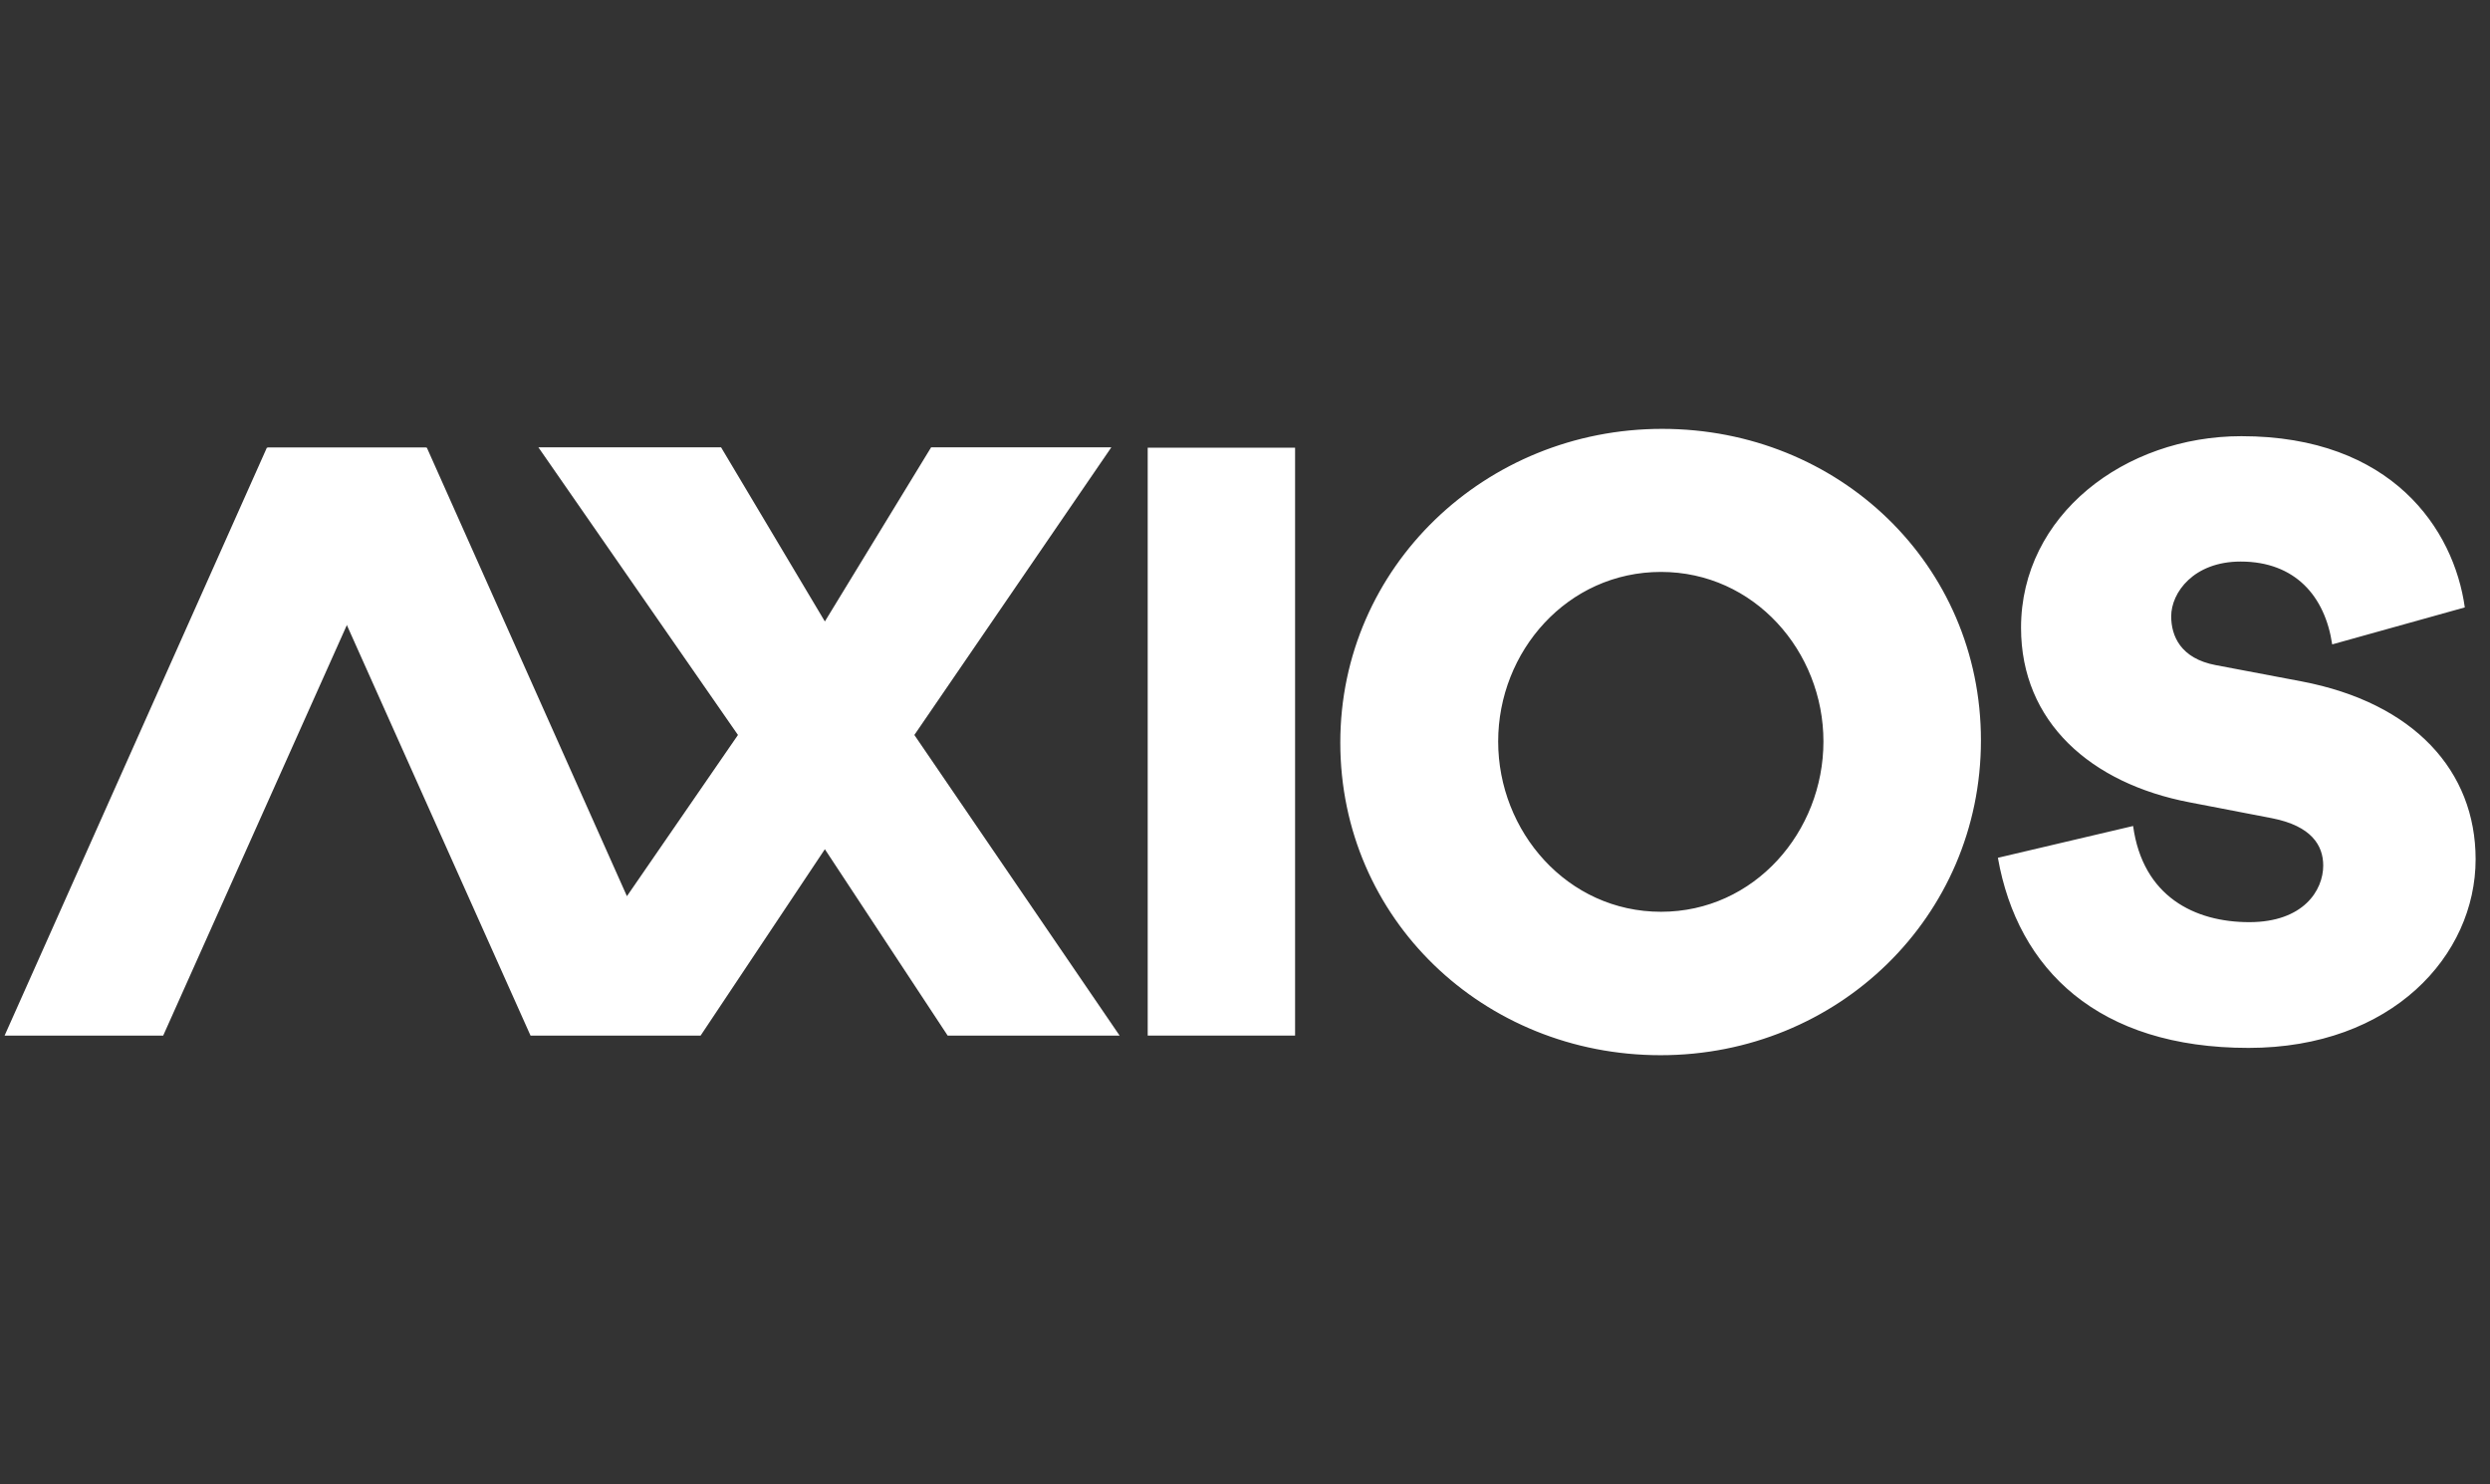
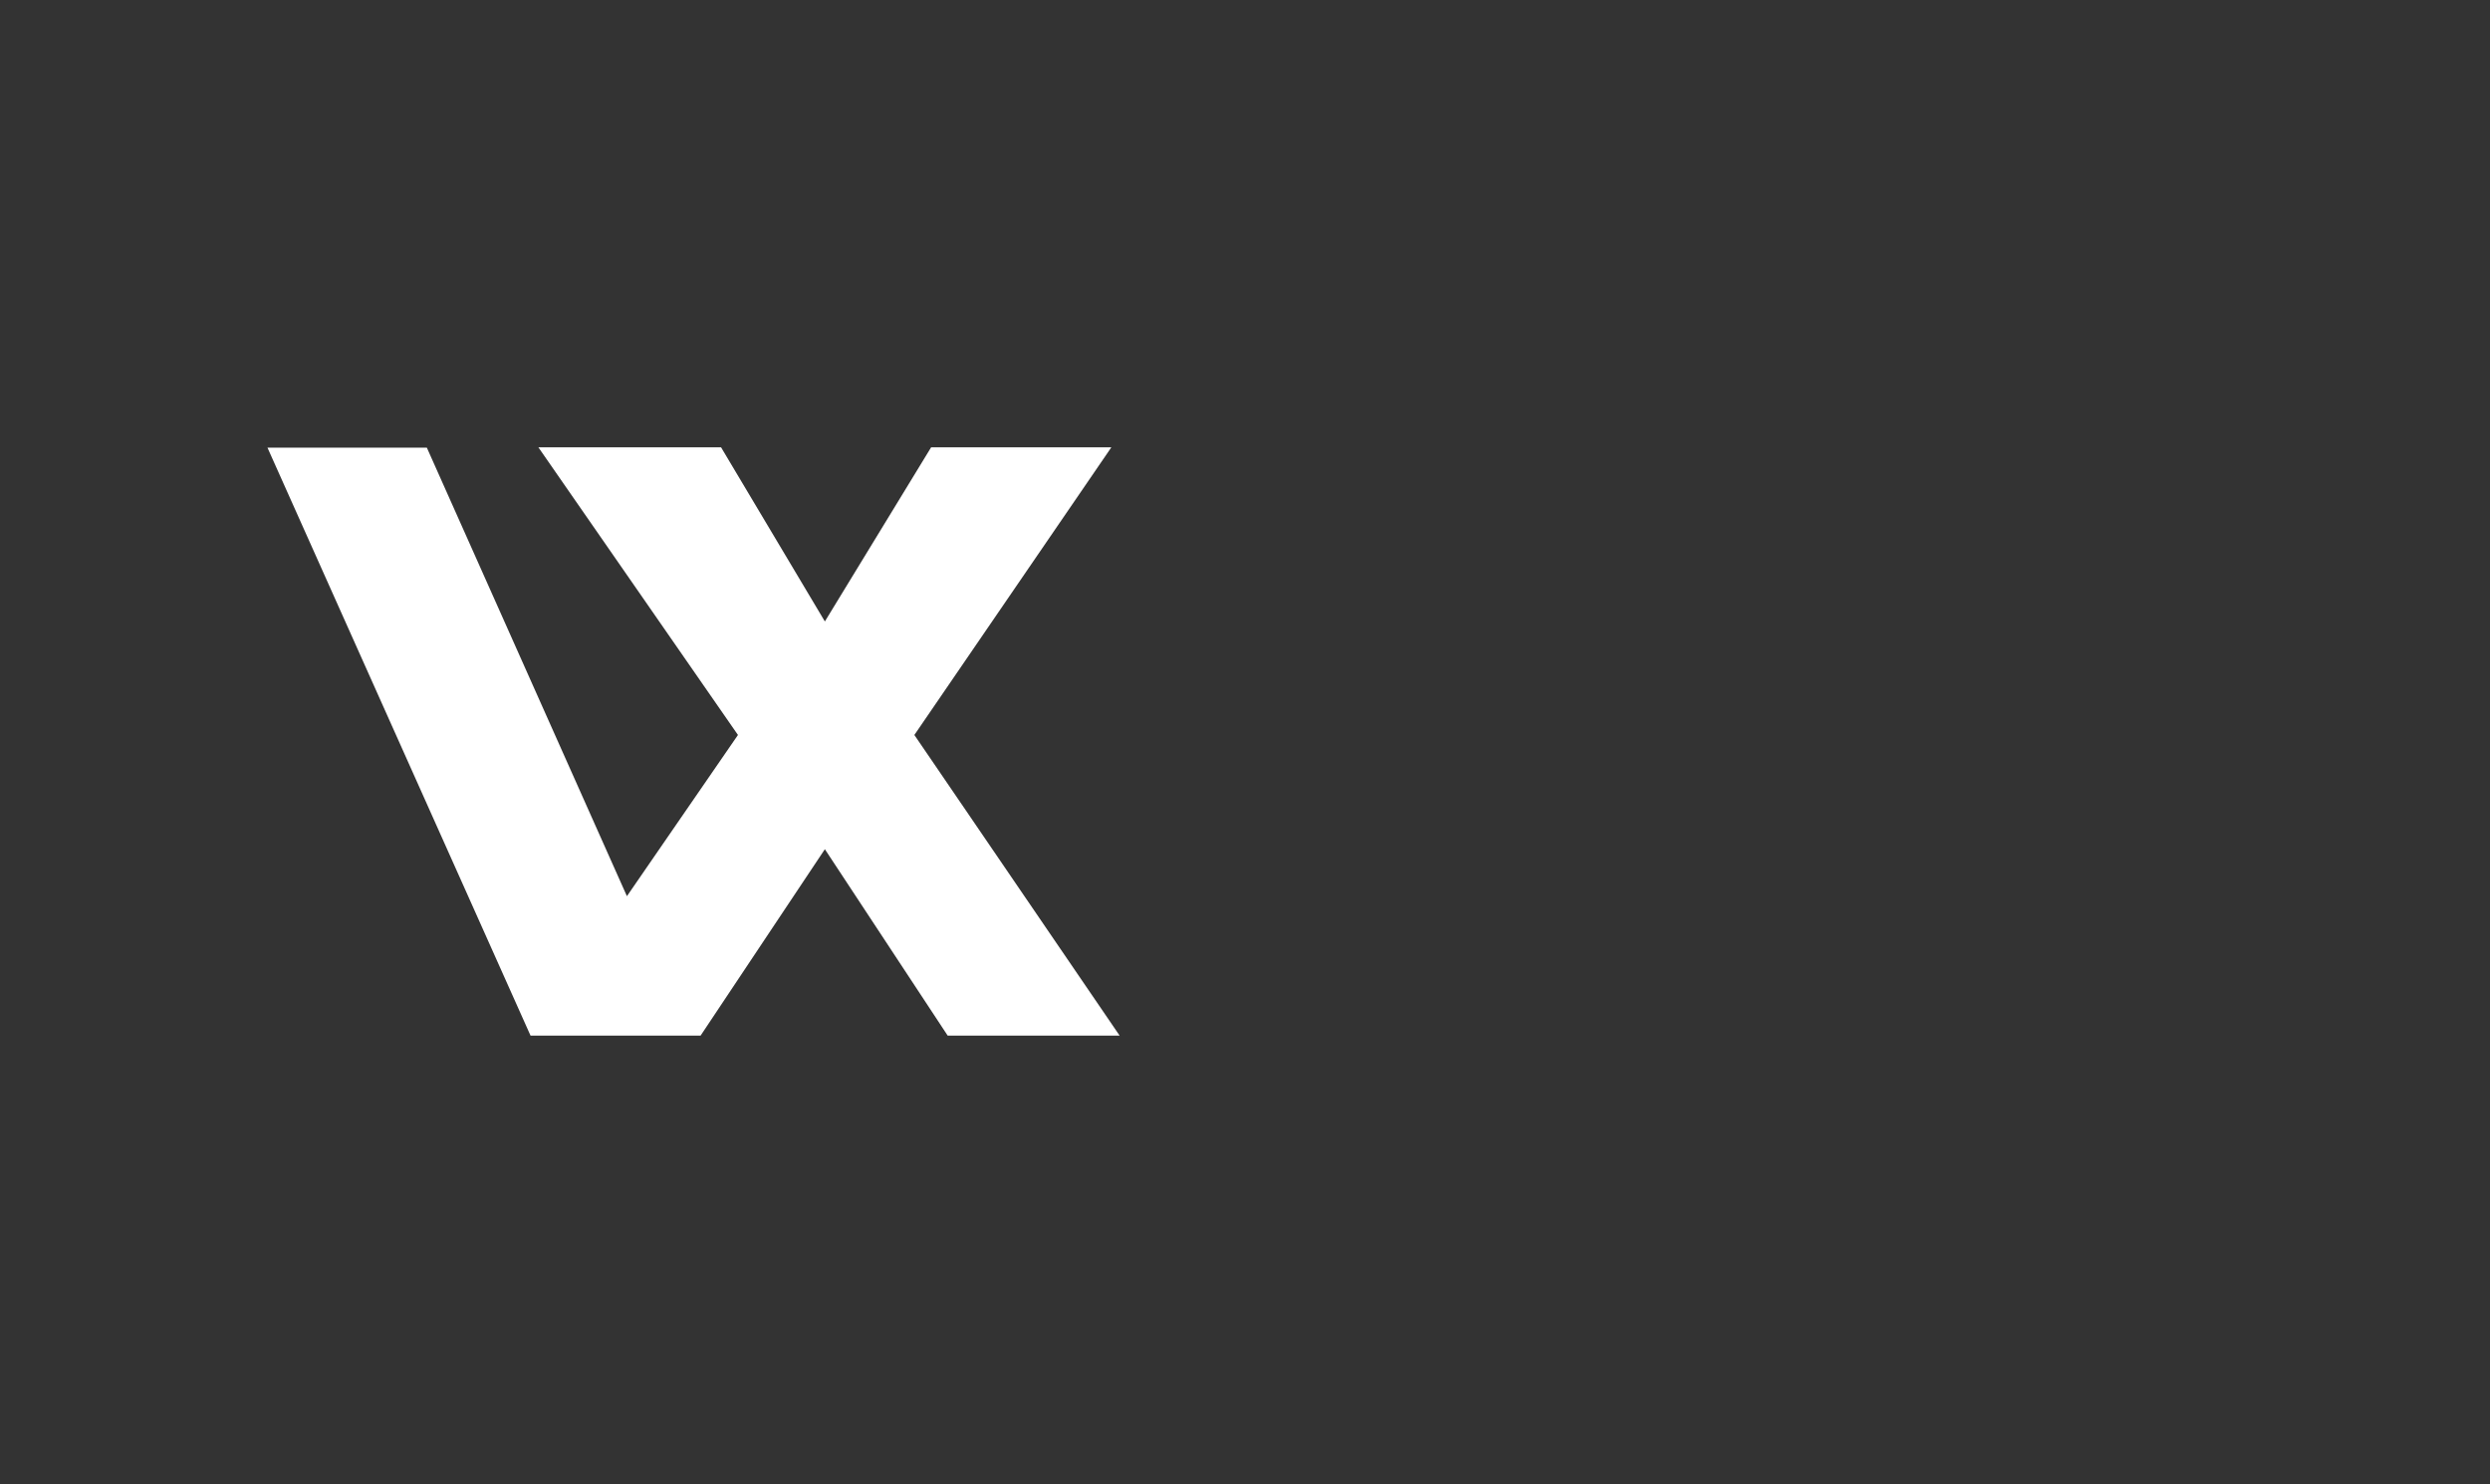
<svg xmlns="http://www.w3.org/2000/svg" width="151" height="90" viewBox="0 0 151 90" fill="none">
  <rect x="0" y="0" width="151" height="90" fill="#333333" stroke="none" />
-   <path fill-rule="evenodd" clip-rule="evenodd" d="M69.6 62.802H78.537V27.15H69.6V62.802Z" fill="white" />
-   <path fill-rule="evenodd" clip-rule="evenodd" d="M100.727 55.294C106.406 55.294 110.578 50.428 110.578 44.966C110.578 39.503 106.383 34.684 100.727 34.684C95.048 34.684 90.853 39.503 90.853 44.966C90.853 50.428 95.048 55.294 100.727 55.294ZM100.797 26.008C111.506 26.008 120.129 34.224 120.129 44.897C120.129 55.615 111.436 63.992 100.704 63.992C89.972 63.992 81.279 55.73 81.279 45.035C81.279 34.362 90.088 26.008 100.797 26.008ZM121.157 52.02L129.357 50.092C129.946 54.375 133.094 55.923 136.401 55.923C139.686 55.923 140.886 53.994 140.886 52.491C140.886 51.28 140.184 50.092 137.783 49.621L132.777 48.656C126.797 47.512 122.561 43.789 122.561 38.07C122.561 31.251 128.835 26.452 135.926 26.452C145.054 26.452 148.814 32.104 149.472 36.836L141.43 39.079C141 36.163 139.187 34.055 135.88 34.055C133.026 34.055 131.667 35.939 131.667 37.374C131.667 38.563 132.233 39.931 134.363 40.335L139.572 41.322C146.391 42.623 150.128 46.75 150.128 52.11C150.128 57.942 145.054 63.549 136.356 63.549C127.25 63.549 122.357 58.816 121.157 52.02Z" fill="white" />
-   <path fill-rule="evenodd" clip-rule="evenodd" d="M9.897 62.802H0.279L16.183 27.15H25.847L9.897 62.802Z" fill="white" />
  <path fill-rule="evenodd" clip-rule="evenodd" d="M43.728 27.128H32.65L44.752 44.572L38.018 54.348L25.886 27.149H16.221L32.172 62.802H42.487L50.022 51.5L57.468 62.802H67.896L55.449 44.572L67.395 27.128H56.465L50.022 37.688L43.728 27.128Z" fill="white" />
</svg>